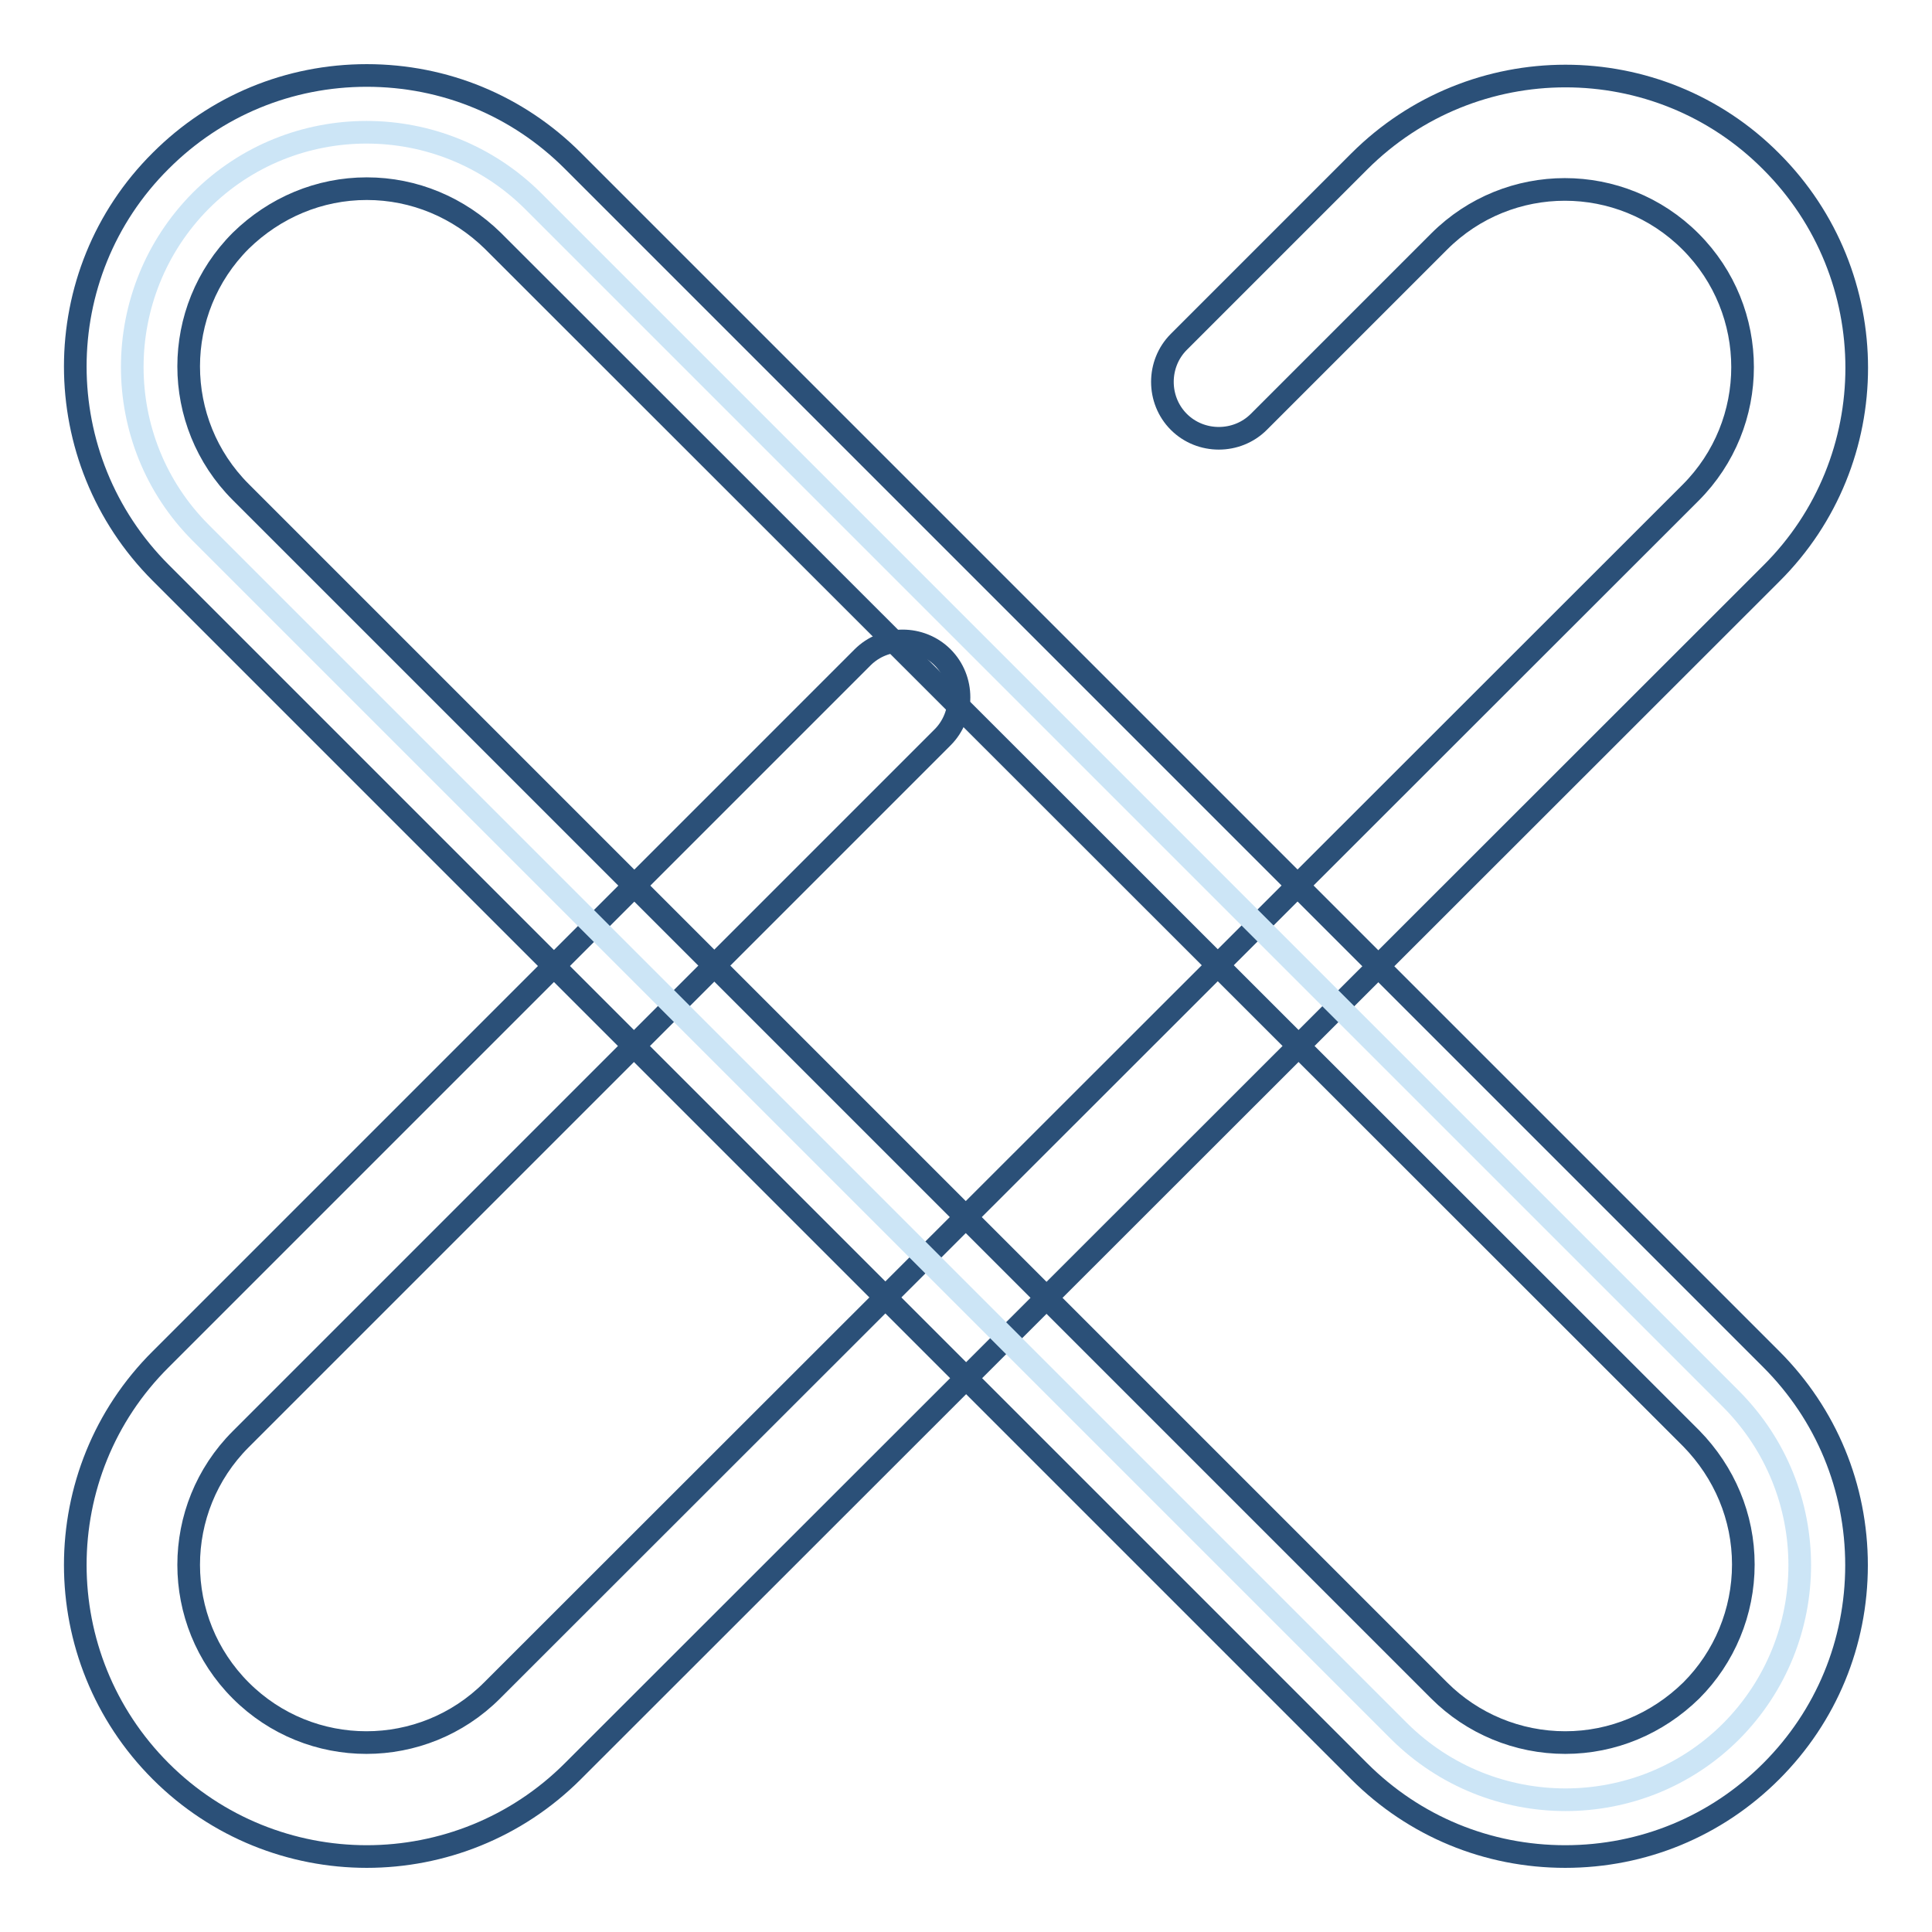
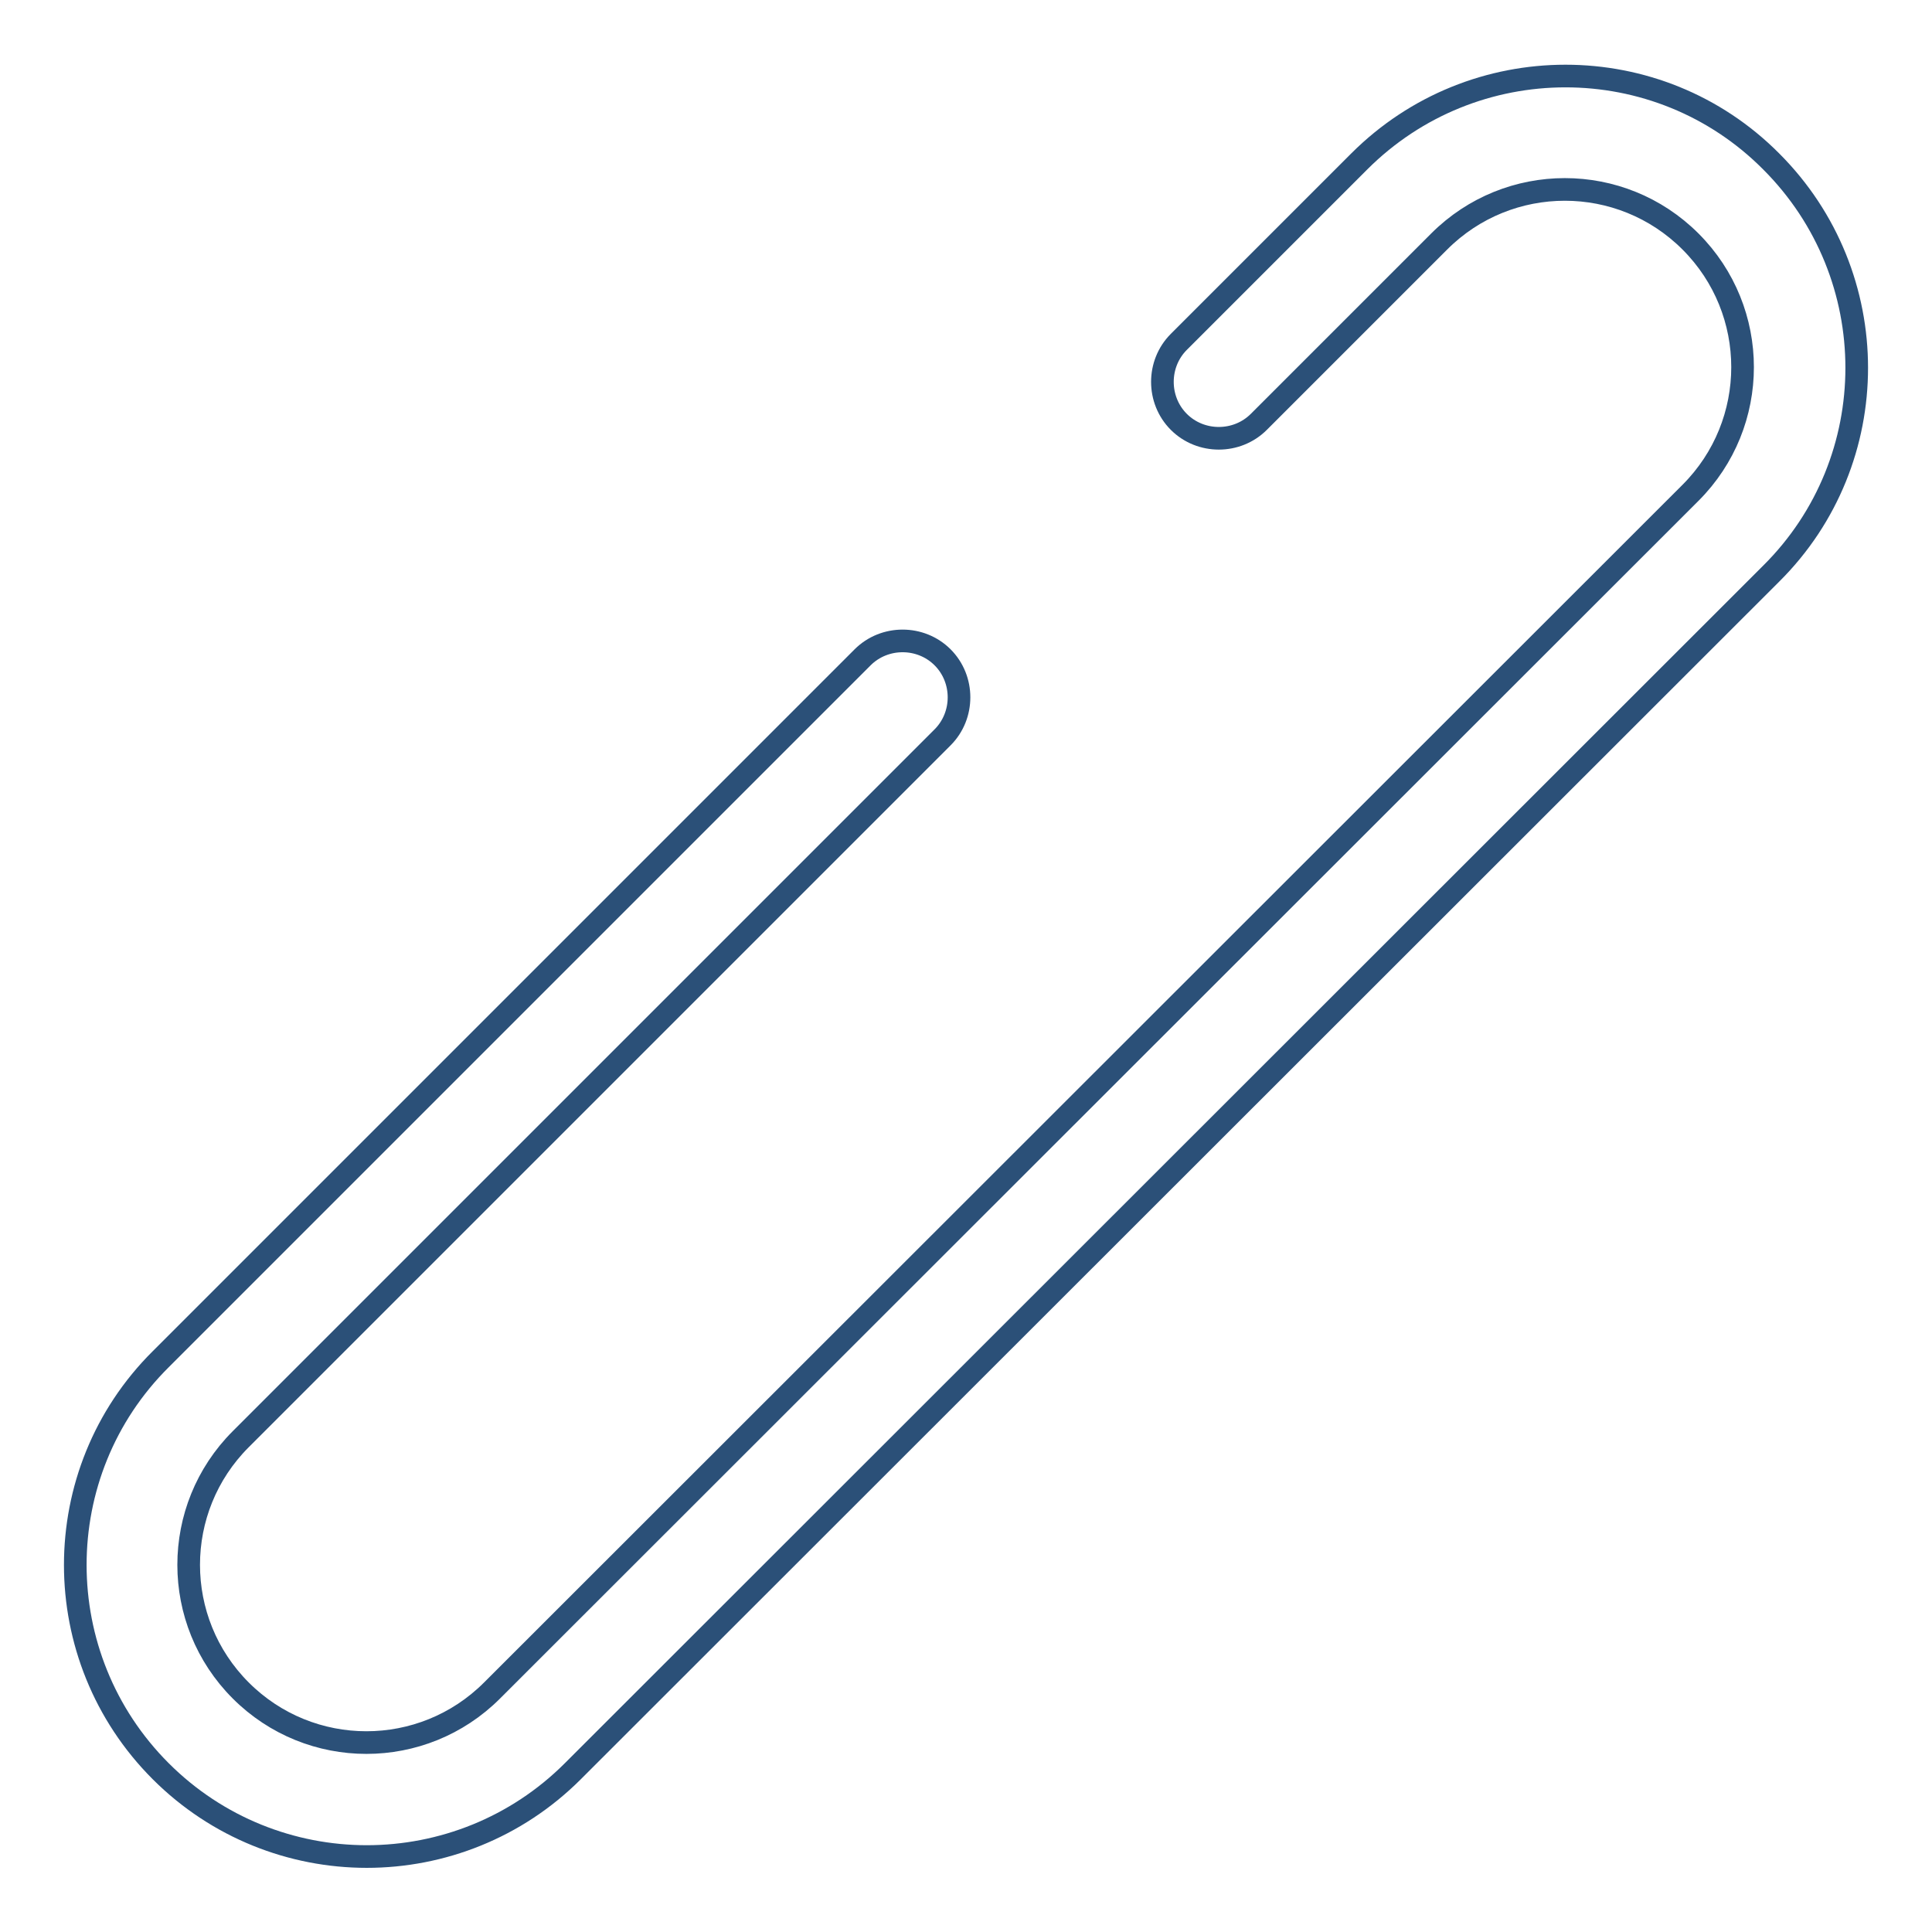
<svg xmlns="http://www.w3.org/2000/svg" version="1.1" x="0px" y="0px" viewBox="0 0 256 256" enable-background="new 0 0 256 256" xml:space="preserve">
  <g>
    <path stroke-width="3" fill-opacity="0" stroke="#2b5078" d="M48.6,246c-9.9,0-19.8-3.8-27.3-11.3c-15.1-15.1-15.1-39.6,0-54.6l93-93c2.9-2.9,7.7-2.9,10.6,0 c2.9,2.9,2.9,7.7,0,10.6l-93,93c-9.2,9.2-9.2,24.1,0,33.3c9.2,9.2,24.1,9.2,33.3,0L224,65.3c9.2-9.2,9.2-24.1,0-33.3 c-9.2-9.2-24.1-9.2-33.3,0l-23.9,23.9c-2.9,2.9-7.7,2.9-10.6,0s-2.9-7.7,0-10.6l23.9-23.9c15.1-15.1,39.6-15.1,54.6,0 c15.1,15.1,15.1,39.6,0,54.6L75.9,234.7C68.4,242.2,58.5,246,48.6,246z" />
-     <path stroke-width="3" fill-opacity="0" stroke="#cce5f6" d="M229.4,229.4c-12.1,12.1-31.8,12.1-44,0L26.6,70.6c-12.1-12.1-12.1-31.8,0-44c12.1-12.1,31.8-12.1,44,0 l158.8,158.8C241.5,197.6,241.5,217.2,229.4,229.4L229.4,229.4z" />
-     <path stroke-width="3" fill-opacity="0" stroke="#2b5078" d="M207.4,246c-10.3,0-20-4-27.3-11.3L21.3,75.9c-15.1-15.1-15.1-39.6,0-54.6C28.6,14,38.3,10,48.6,10 c10.3,0,20,4,27.3,11.3l158.8,158.8c7.3,7.3,11.3,17,11.3,27.3c0,10.3-4,20-11.3,27.3C227.4,242,217.7,246,207.4,246z M48.6,25 c-6.3,0-12.2,2.5-16.7,6.9c-9.2,9.2-9.2,24.1,0,33.3L190.7,224c4.4,4.4,10.4,6.9,16.7,6.9c6.3,0,12.2-2.5,16.7-6.9 c4.4-4.4,6.9-10.4,6.9-16.7s-2.5-12.2-6.9-16.7L65.3,31.9C60.8,27.5,54.9,25,48.6,25z" />
  </g>
</svg>